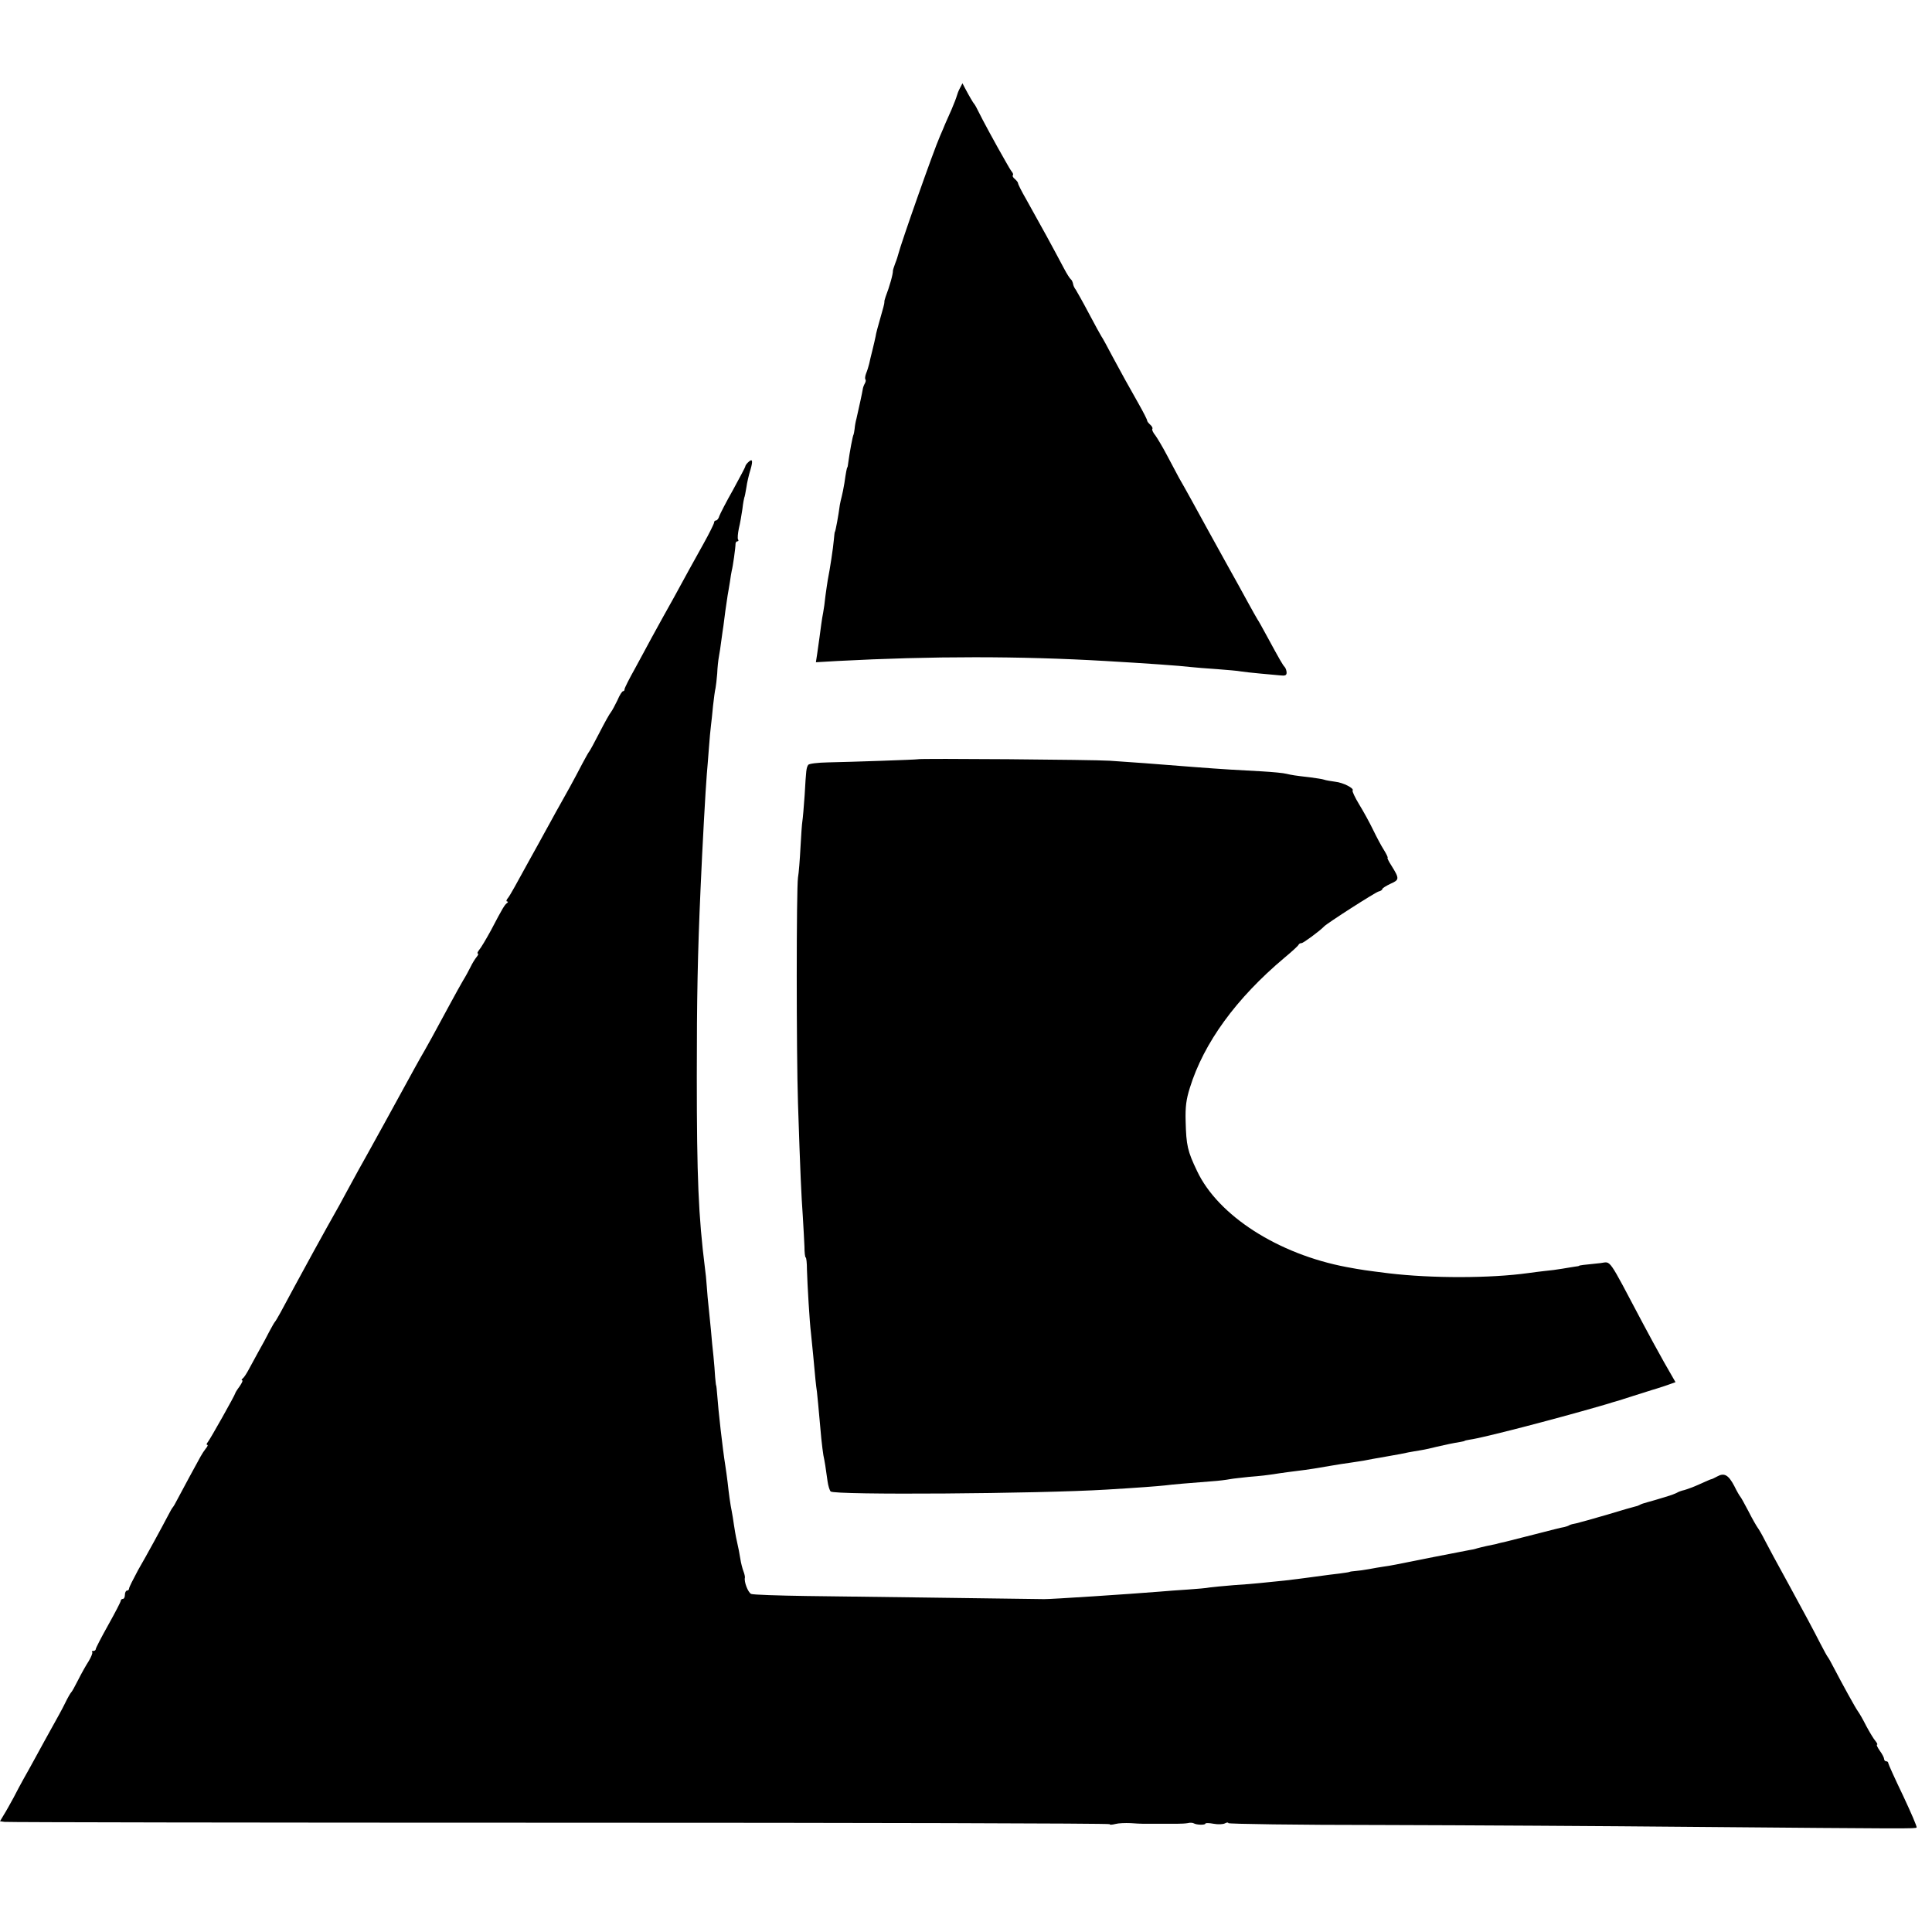
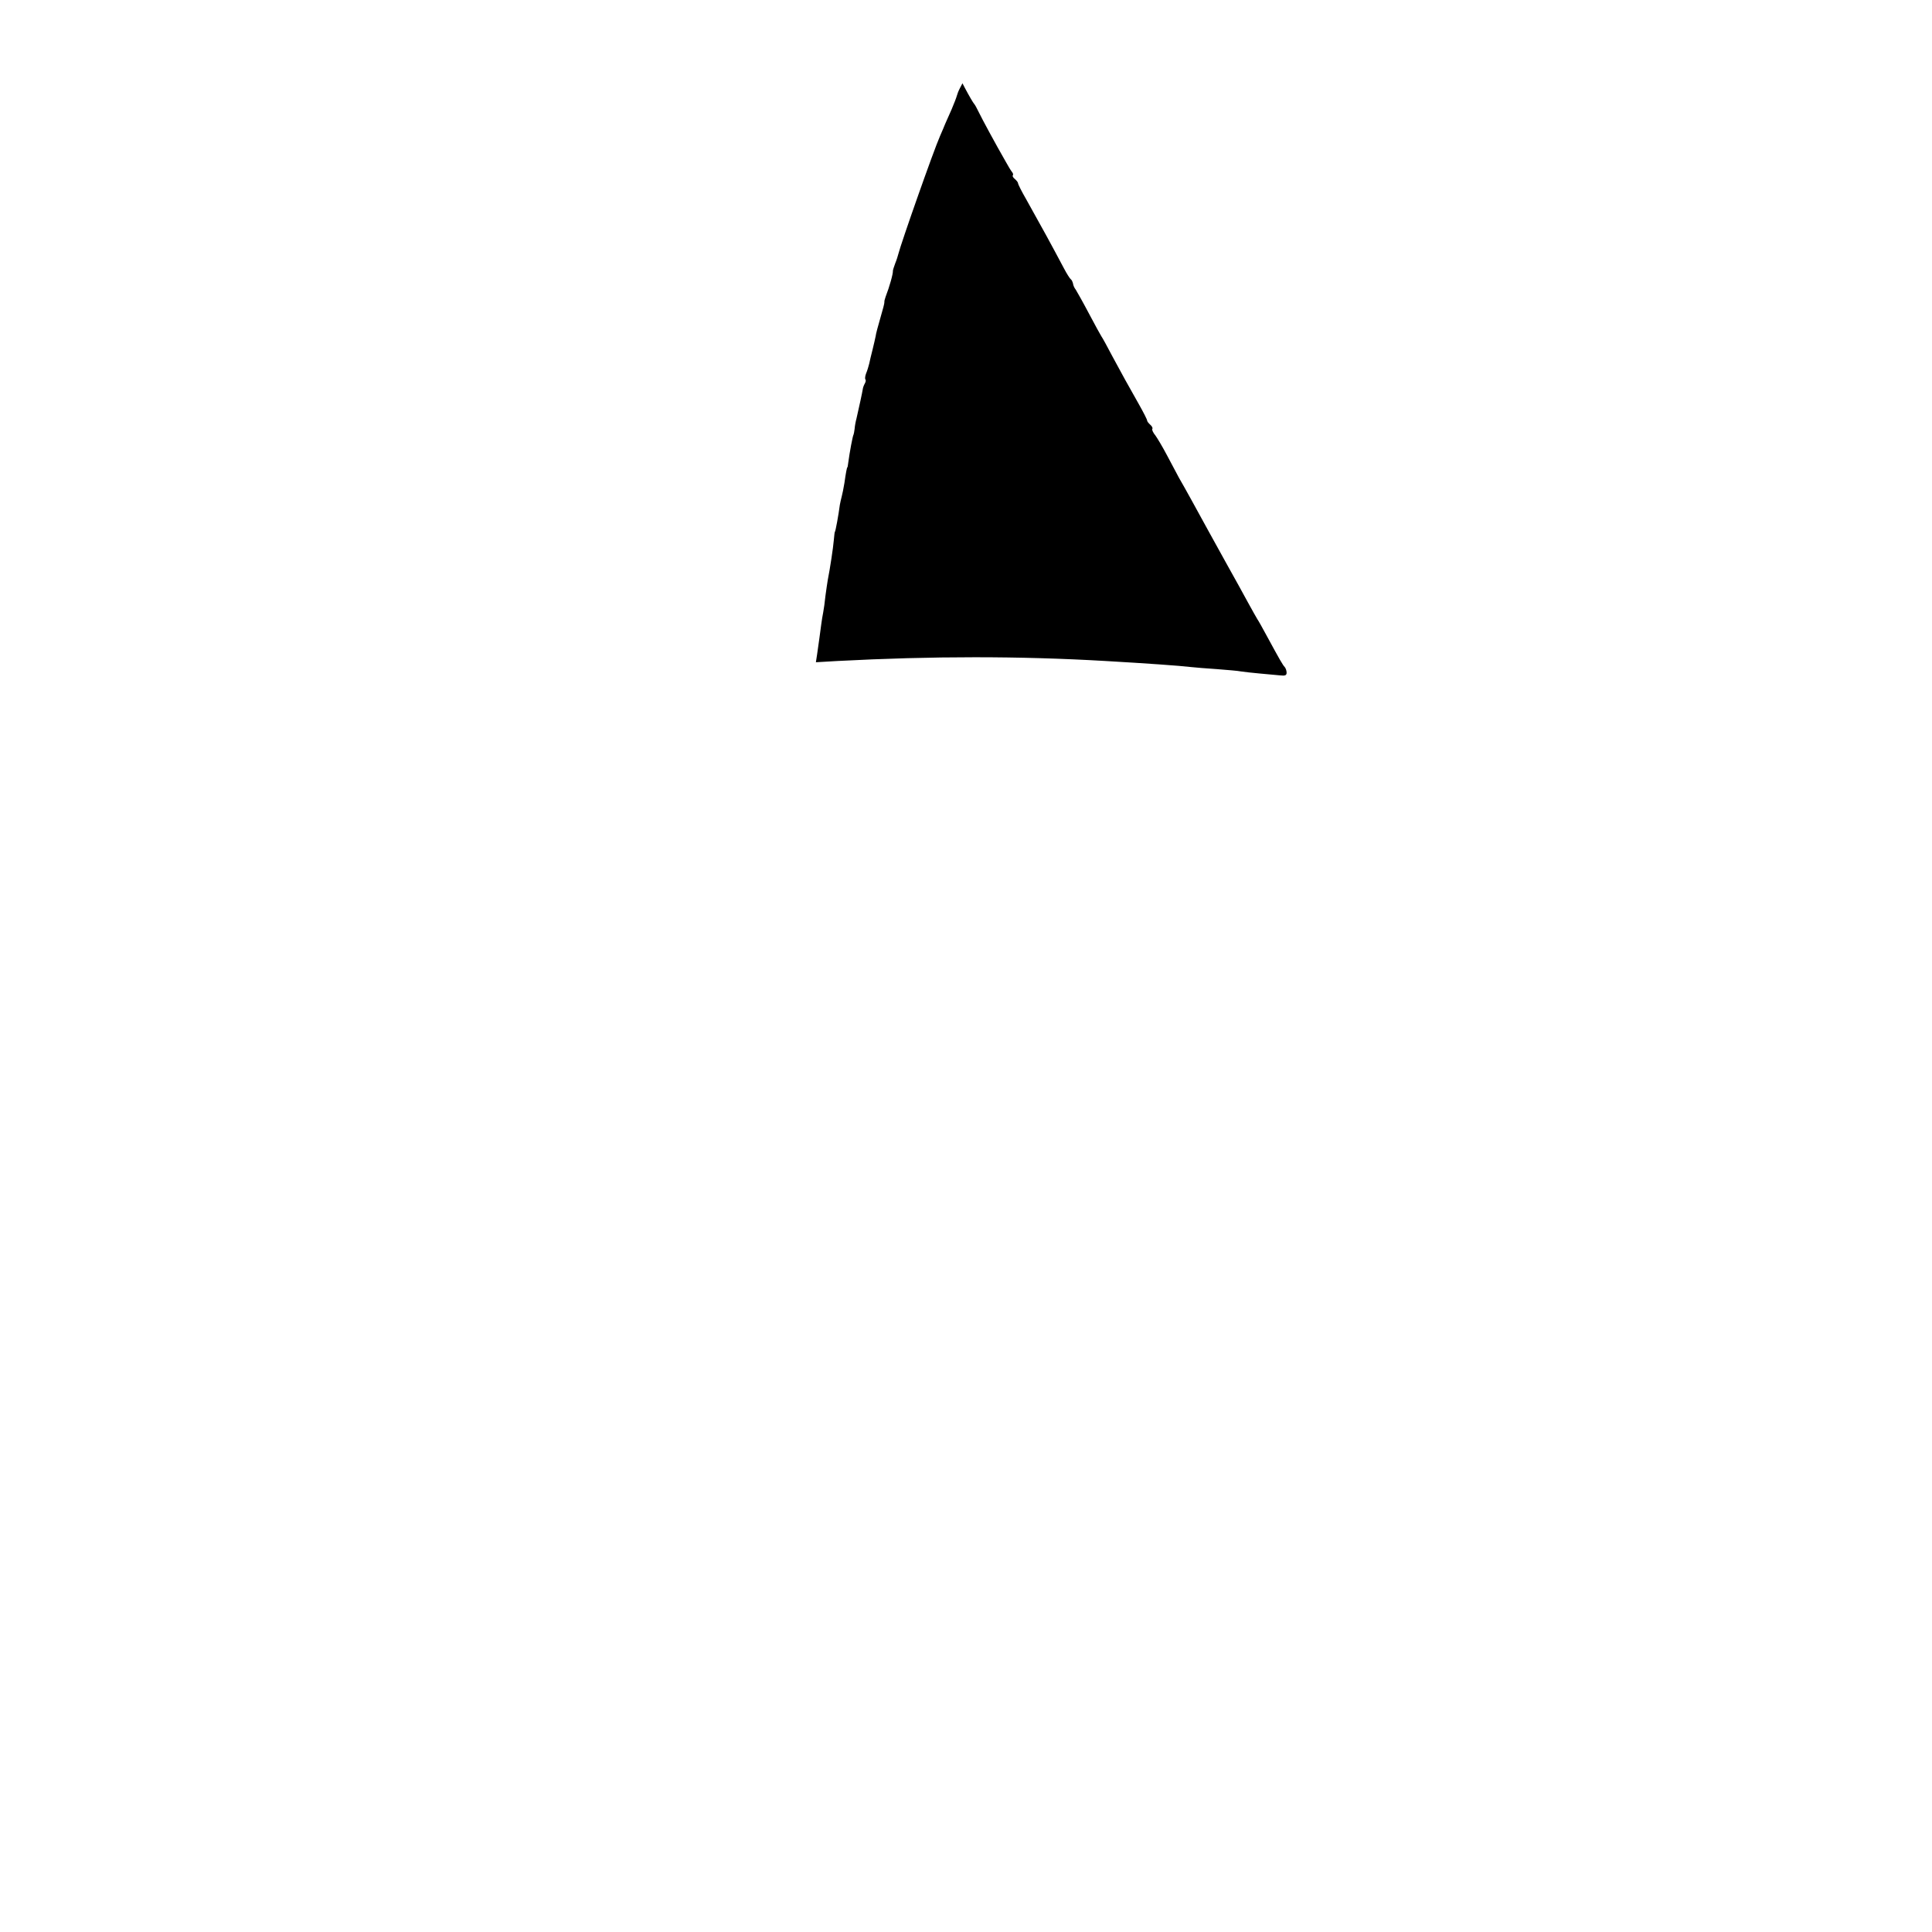
<svg xmlns="http://www.w3.org/2000/svg" version="1.0" width="928pt" height="928pt" viewBox="0 0 928 928" preserveAspectRatio="xMidYMid meet">
  <g transform="translate(0,928) scale(0.1,-0.1)" fill="#000000" stroke="none">
    <path d="M4611 8857 c-7 -13 -13 -29 -15 -37 -2 -8 -13 -37 -25 -65 -12 -27 -26 -59 -31 -70 -4 -11 -16 -38 -25 -59 -31 -70 -187 -514 -200 -566 -2 -8 -8 -28 -15 -45 -6 -16 -11 -32 -11 -35 1 -15 -16 -76 -35 -125 -4 -11 -7 -23 -6 -26 1 -4 -8 -38 -19 -75 -11 -38 -22 -78 -23 -89 -2 -11 -9 -40 -15 -65 -6 -25 -14 -55 -16 -67 -3 -12 -9 -33 -15 -47 -5 -13 -6 -26 -3 -29 3 -3 1 -12 -3 -19 -4 -7 -9 -19 -10 -28 -2 -14 -18 -88 -30 -140 -4 -14 -8 -36 -9 -50 -2 -14 -4 -26 -5 -27 -4 -5 -19 -85 -26 -138 -1 -11 -3 -20 -4 -20 -2 0 -7 -25 -14 -75 -4 -25 -10 -54 -13 -65 -3 -11 -7 -29 -9 -40 -6 -47 -21 -130 -24 -130 -1 0 -3 -18 -5 -40 -3 -36 -18 -136 -29 -191 -2 -12 -7 -45 -11 -75 -3 -30 -8 -66 -11 -81 -3 -15 -7 -39 -9 -55 -2 -15 -6 -45 -9 -67 -3 -21 -8 -56 -11 -78 l-6 -39 103 6 c456 24 875 24 1288 0 191 -11 362 -23 410 -29 19 -2 76 -7 125 -10 50 -4 101 -8 115 -11 14 -2 54 -7 90 -10 36 -3 80 -7 98 -9 25 -3 32 0 32 13 0 9 -4 21 -9 27 -9 9 -23 33 -87 151 -20 37 -40 73 -44 78 -4 6 -24 42 -45 80 -21 39 -68 124 -105 190 -69 125 -108 195 -168 305 -20 36 -46 83 -59 105 -12 22 -38 71 -58 109 -20 38 -45 80 -55 94 -11 13 -18 28 -15 32 3 4 -2 13 -10 20 -8 7 -15 16 -15 20 0 5 -18 40 -40 79 -63 112 -74 131 -125 226 -26 50 -51 95 -55 100 -4 6 -31 55 -60 110 -29 55 -58 106 -63 114 -6 7 -12 20 -13 29 -2 8 -6 18 -11 21 -4 3 -19 26 -32 51 -61 115 -108 201 -182 333 -22 38 -39 72 -39 77 0 4 -7 13 -15 20 -9 7 -13 15 -10 18 3 3 1 10 -4 16 -5 6 -19 29 -31 51 -50 87 -112 202 -128 235 -9 19 -19 37 -22 40 -5 5 -26 41 -45 77 l-12 23 -12 -23z" />
-     <path d="M3592 7058 c-7 -7 -12 -15 -12 -18 0 -4 -27 -54 -59 -113 -33 -58 -62 -115 -66 -126 -3 -12 -11 -21 -16 -21 -5 0 -9 -4 -9 -10 0 -5 -23 -52 -51 -102 -51 -92 -83 -149 -142 -258 -17 -30 -41 -73 -53 -95 -12 -22 -37 -67 -55 -100 -17 -33 -54 -99 -80 -148 -27 -48 -49 -92 -49 -97 0 -6 -3 -10 -7 -10 -5 0 -17 -19 -27 -43 -11 -23 -25 -49 -31 -57 -7 -8 -32 -53 -56 -100 -24 -47 -46 -87 -49 -90 -3 -3 -18 -30 -34 -60 -35 -68 -83 -155 -106 -195 -9 -16 -31 -55 -47 -85 -17 -30 -41 -75 -55 -100 -25 -44 -66 -120 -116 -210 -14 -25 -29 -51 -35 -57 -5 -7 -6 -13 -1 -13 5 0 5 -4 -1 -8 -11 -8 -20 -22 -77 -131 -23 -42 -48 -84 -56 -93 -8 -10 -11 -18 -7 -18 4 0 2 -8 -6 -17 -8 -10 -21 -31 -29 -48 -8 -16 -24 -46 -36 -65 -11 -19 -39 -69 -61 -110 -90 -166 -106 -196 -123 -225 -10 -16 -31 -55 -48 -85 -52 -96 -243 -443 -270 -490 -13 -25 -41 -74 -60 -110 -19 -36 -44 -81 -55 -100 -11 -19 -56 -100 -100 -180 -75 -137 -110 -202 -160 -295 -12 -22 -24 -42 -27 -45 -3 -3 -14 -23 -26 -45 -11 -22 -35 -67 -54 -100 -18 -33 -40 -73 -49 -90 -9 -16 -20 -33 -26 -37 -5 -4 -6 -8 -2 -8 5 0 -1 -13 -12 -29 -12 -16 -21 -31 -21 -33 0 -7 -121 -222 -132 -235 -6 -7 -7 -13 -3 -13 5 0 2 -8 -6 -17 -8 -10 -19 -27 -25 -38 -6 -11 -30 -55 -53 -97 -23 -43 -49 -92 -59 -110 -9 -18 -19 -35 -22 -38 -3 -3 -13 -20 -22 -38 -33 -63 -101 -188 -145 -264 -23 -43 -43 -82 -43 -88 0 -5 -4 -10 -10 -10 -5 0 -10 -9 -10 -20 0 -11 -4 -20 -10 -20 -5 0 -10 -4 -10 -9 0 -5 -27 -57 -60 -116 -33 -59 -60 -111 -60 -116 0 -5 -5 -9 -12 -9 -6 0 -9 -3 -5 -6 3 -3 -5 -23 -17 -43 -13 -20 -36 -61 -51 -91 -15 -30 -30 -57 -34 -60 -3 -3 -16 -25 -28 -50 -12 -25 -40 -76 -62 -115 -21 -38 -56 -101 -77 -140 -21 -38 -48 -88 -61 -110 -12 -22 -34 -62 -48 -90 -15 -27 -35 -64 -46 -81 l-19 -32 22 -3 c13 -2 1212 -4 2665 -4 1454 0 2643 -3 2643 -7 0 -4 12 -3 28 1 15 4 47 5 72 4 25 -2 52 -3 60 -3 22 0 130 0 165 0 17 0 39 1 50 3 11 3 24 2 29 -1 14 -8 56 -9 56 -1 0 3 18 3 39 -1 21 -4 46 -3 55 2 9 5 16 5 16 1 0 -4 330 -9 733 -9 402 -1 1079 -5 1502 -9 1049 -9 1064 -9 1071 -3 3 3 -27 72 -65 153 -39 81 -71 152 -71 156 0 5 -4 9 -10 9 -5 0 -10 5 -10 11 0 6 -9 24 -21 40 -11 16 -17 29 -13 29 4 0 0 8 -8 18 -8 9 -28 42 -44 72 -15 30 -33 61 -39 69 -11 14 -78 136 -117 211 -13 25 -25 47 -28 50 -3 3 -19 32 -36 65 -29 57 -79 151 -147 275 -76 139 -92 168 -118 218 -15 30 -32 59 -37 65 -5 7 -25 41 -43 77 -19 36 -36 67 -39 70 -3 3 -17 26 -30 53 -28 53 -48 64 -82 45 -13 -7 -25 -13 -28 -13 -3 0 -27 -11 -54 -23 -28 -13 -61 -25 -75 -29 -14 -3 -30 -9 -36 -13 -5 -3 -30 -13 -55 -20 -56 -17 -49 -15 -85 -25 -16 -4 -34 -10 -40 -14 -5 -3 -14 -6 -20 -7 -5 -1 -66 -18 -134 -39 -69 -20 -136 -39 -150 -42 -13 -2 -28 -6 -33 -9 -4 -3 -16 -7 -25 -9 -10 -1 -72 -17 -138 -34 -66 -17 -130 -33 -142 -36 -13 -3 -33 -7 -45 -11 -13 -3 -34 -7 -48 -10 -14 -3 -34 -8 -45 -11 -11 -4 -27 -7 -35 -8 -8 -2 -85 -16 -170 -33 -195 -39 -208 -42 -245 -47 -16 -2 -48 -8 -70 -12 -22 -4 -51 -8 -65 -9 -14 -1 -26 -3 -27 -4 -2 -1 -11 -3 -20 -4 -10 -2 -45 -6 -78 -10 -87 -12 -106 -14 -150 -20 -36 -5 -73 -9 -185 -20 -19 -2 -75 -7 -125 -10 -49 -4 -101 -9 -115 -11 -14 -3 -61 -7 -105 -10 -44 -3 -105 -7 -135 -10 -134 -11 -528 -37 -555 -36 -307 4 -954 13 -1140 15 -137 2 -258 6 -267 10 -15 7 -35 59 -30 78 1 4 -2 18 -7 31 -5 13 -12 40 -15 60 -3 20 -10 57 -16 82 -6 25 -12 63 -15 83 -3 20 -7 48 -10 62 -7 33 -14 85 -20 140 -3 25 -8 61 -11 80 -13 81 -34 267 -39 340 -2 25 -4 45 -5 45 -1 0 -3 19 -5 41 -1 23 -5 68 -8 100 -4 33 -9 88 -12 124 -4 36 -8 85 -11 110 -3 25 -7 70 -9 100 -2 30 -6 71 -9 90 -31 248 -39 435 -39 920 0 374 4 586 18 900 9 208 24 478 30 550 2 25 7 81 10 125 3 44 8 94 10 110 2 17 7 59 10 95 4 36 9 74 12 85 2 11 6 43 8 70 1 28 5 64 8 80 3 17 9 53 12 80 4 28 8 59 10 70 1 11 6 43 9 70 4 28 9 61 11 75 3 14 7 43 11 65 3 22 7 47 9 55 5 17 18 109 18 128 0 6 4 12 9 12 5 0 7 4 3 9 -3 5 -1 29 4 53 6 24 13 66 17 93 3 28 8 52 9 55 2 3 6 24 10 48 3 23 12 62 20 87 13 45 9 55 -13 33z" />
-     <path d="M4407 5633 c-3 -2 -326 -13 -430 -15 -50 -1 -91 -6 -95 -12 -9 -15 -10 -22 -17 -145 -4 -58 -9 -115 -11 -126 -2 -11 -6 -67 -9 -125 -3 -58 -8 -123 -12 -145 -8 -54 -8 -842 0 -1085 11 -336 16 -442 23 -540 3 -52 7 -119 8 -147 0 -29 3 -53 6 -53 3 0 6 -26 6 -58 2 -72 13 -256 19 -302 2 -19 7 -69 11 -110 10 -111 13 -142 18 -175 3 -27 6 -58 21 -225 3 -31 8 -67 10 -80 6 -28 12 -64 20 -125 3 -22 10 -44 15 -49 18 -18 997 -11 1325 9 151 9 243 16 280 20 39 5 111 11 227 20 31 2 70 7 85 10 15 3 57 7 91 11 62 5 81 7 152 18 19 3 53 7 75 10 60 7 114 16 170 26 28 5 68 11 90 14 22 3 51 8 65 10 14 3 63 12 110 20 47 8 95 17 106 20 12 2 38 7 58 10 20 3 55 11 78 17 43 10 76 17 113 23 11 2 20 4 20 5 0 1 11 4 25 6 62 8 407 98 625 161 28 8 55 16 60 18 6 1 51 15 100 31 50 16 92 29 95 30 3 0 28 9 57 18 l51 18 -55 96 c-30 53 -76 138 -102 187 -172 325 -151 295 -203 289 -81 -8 -103 -11 -103 -13 0 -1 -9 -3 -20 -4 -11 -2 -39 -6 -61 -10 -23 -4 -61 -9 -85 -11 -24 -3 -60 -7 -79 -10 -179 -25 -461 -26 -670 -1 -111 14 -127 16 -202 30 -329 62 -617 247 -718 461 -46 96 -52 123 -55 239 -2 70 3 106 20 160 67 217 223 431 455 626 36 30 67 58 68 63 2 4 8 7 14 7 8 0 87 58 108 80 15 16 246 164 262 168 10 2 18 8 18 12 0 4 18 15 39 25 43 19 44 24 4 88 -13 20 -21 37 -18 37 3 0 -5 17 -18 38 -13 20 -36 64 -52 97 -16 33 -46 88 -67 122 -20 33 -34 63 -31 66 9 10 -45 38 -83 42 -22 3 -46 7 -54 10 -8 3 -37 7 -65 11 -79 9 -89 11 -115 17 -14 4 -68 9 -120 12 -100 5 -199 11 -315 20 -227 18 -295 23 -415 31 -74 5 -919 12 -923 7z" />
  </g>
</svg>